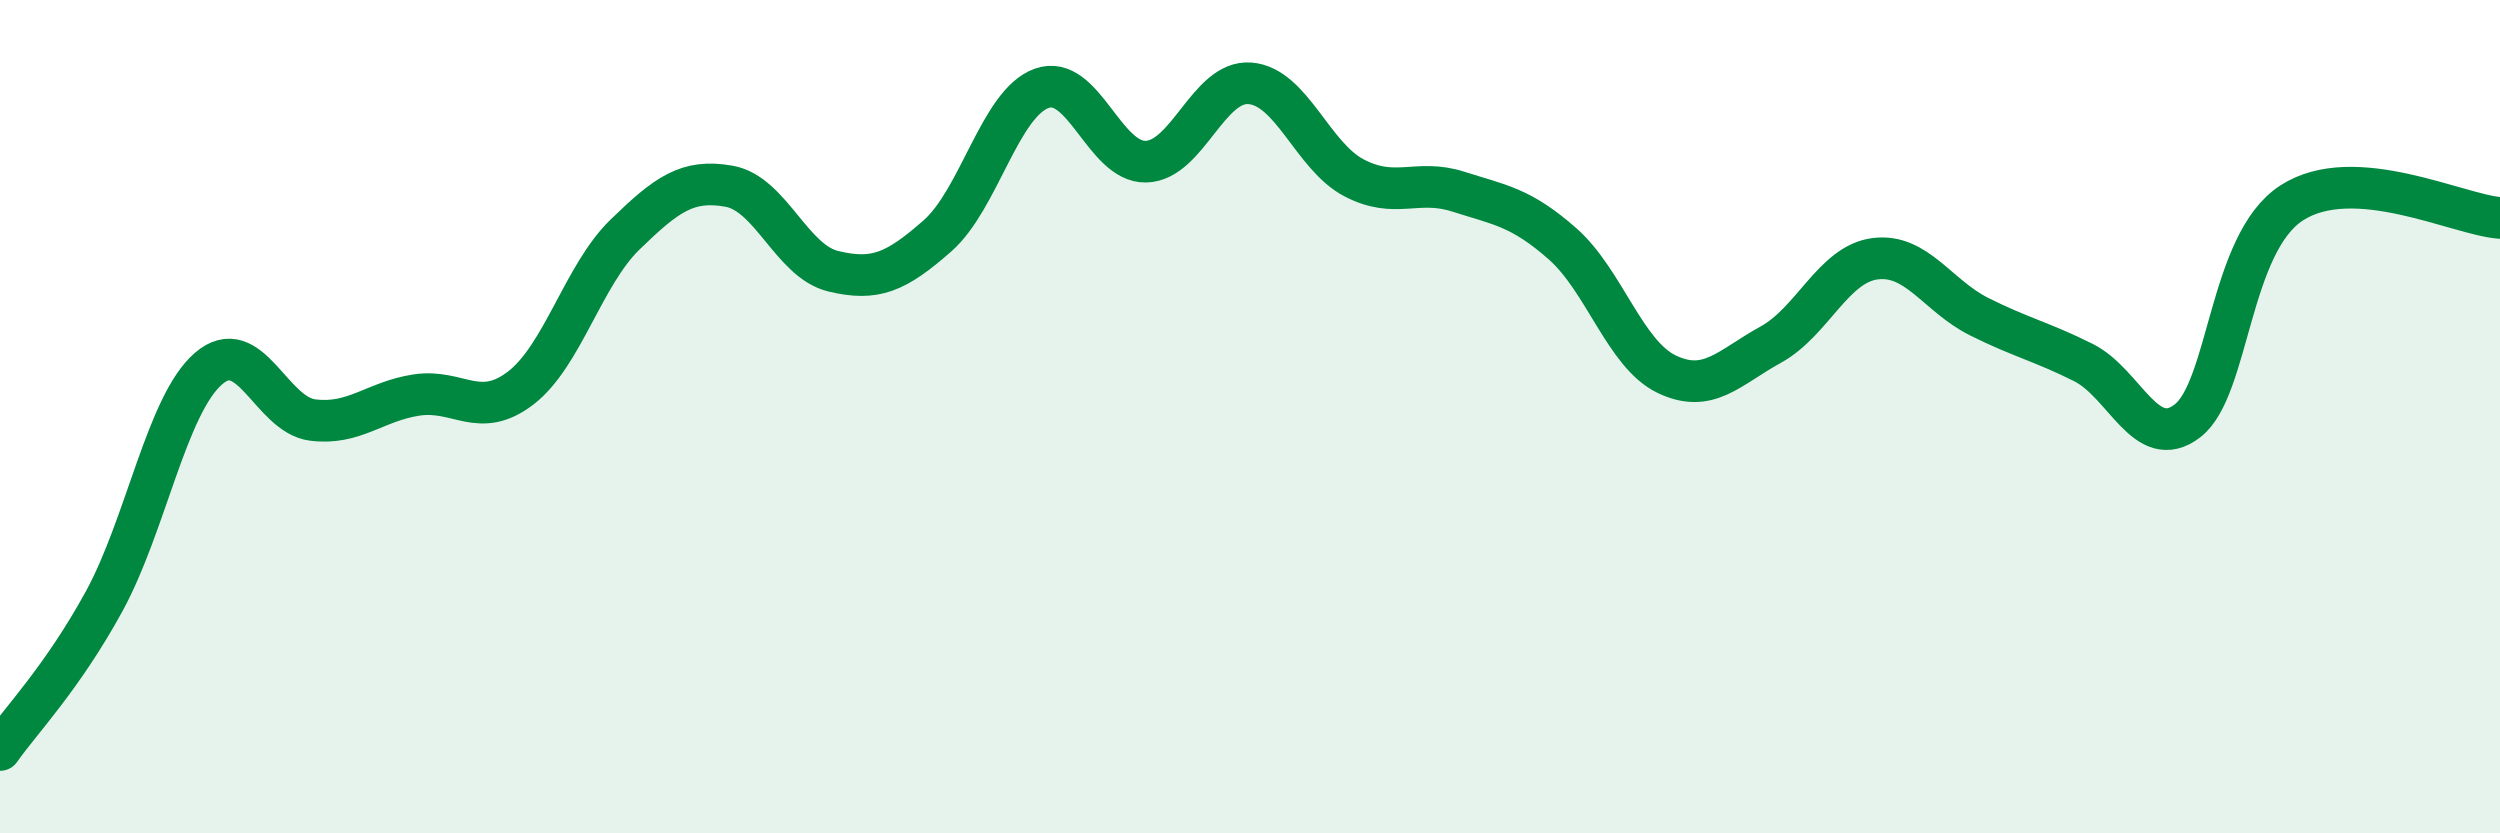
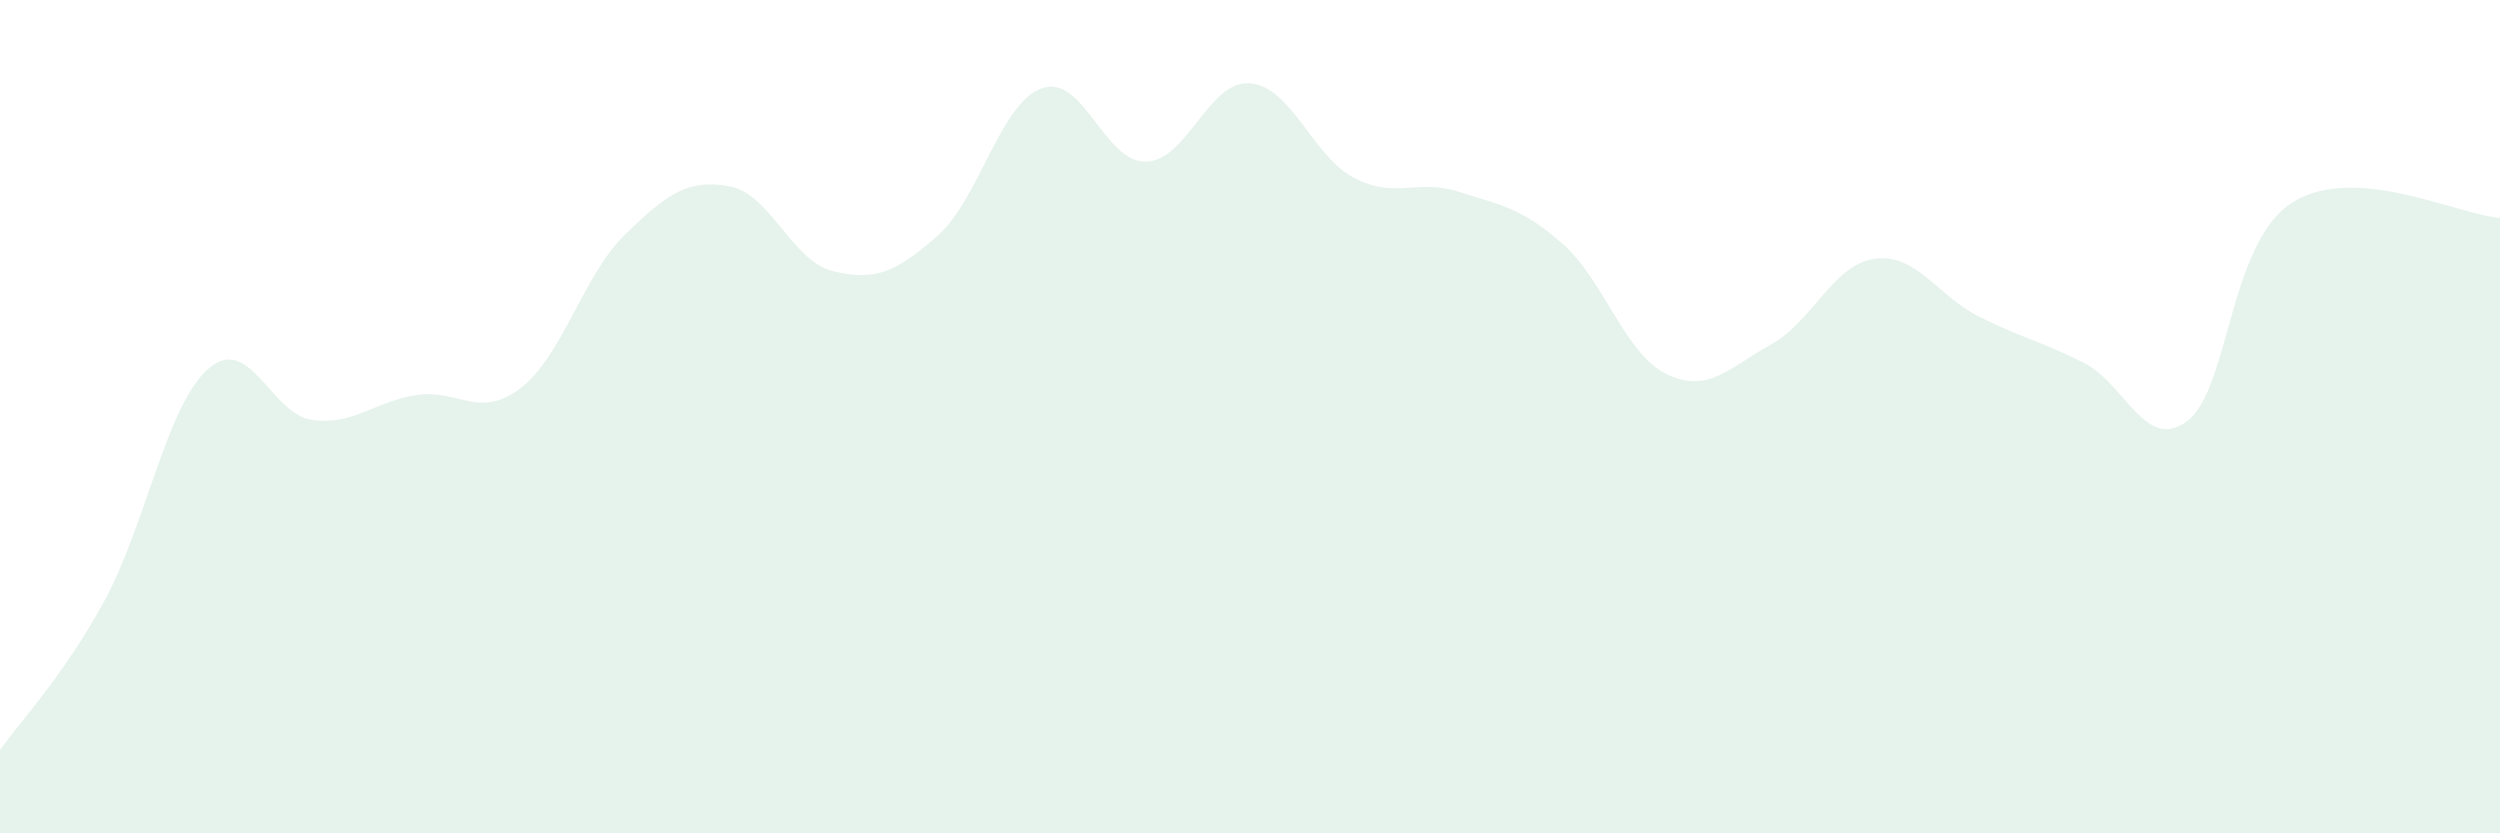
<svg xmlns="http://www.w3.org/2000/svg" width="60" height="20" viewBox="0 0 60 20">
  <path d="M 0,18 C 0.5,17.29 1.5,16.26 2.5,14.43 C 3.5,12.6 4,9.72 5,8.85 C 6,7.98 6.5,9.95 7.5,10.08 C 8.5,10.21 9,9.63 10,9.48 C 11,9.33 11.5,10.08 12.5,9.31 C 13.5,8.54 14,6.6 15,5.63 C 16,4.66 16.5,4.29 17.5,4.47 C 18.5,4.65 19,6.27 20,6.51 C 21,6.75 21.5,6.54 22.5,5.66 C 23.5,4.78 24,2.48 25,2.12 C 26,1.76 26.5,3.9 27.5,3.88 C 28.5,3.86 29,1.92 30,2 C 31,2.08 31.5,3.75 32.5,4.27 C 33.5,4.79 34,4.28 35,4.6 C 36,4.92 36.5,4.97 37.5,5.85 C 38.5,6.73 39,8.5 40,8.98 C 41,9.46 41.5,8.82 42.5,8.27 C 43.5,7.72 44,6.34 45,6.21 C 46,6.08 46.5,7.1 47.5,7.6 C 48.5,8.1 49,8.2 50,8.7 C 51,9.2 51.5,10.87 52.5,10.1 C 53.5,9.33 53.5,5.84 55,4.87 C 56.5,3.9 59,5.16 60,5.23L60 20L0 20Z" fill="#008740" opacity="0.1" stroke-linecap="round" stroke-linejoin="round" />
-   <path d="M 0,18 C 0.5,17.29 1.5,16.26 2.5,14.43 C 3.5,12.6 4,9.72 5,8.85 C 6,7.98 6.5,9.95 7.5,10.08 C 8.5,10.21 9,9.63 10,9.48 C 11,9.33 11.5,10.08 12.5,9.31 C 13.5,8.54 14,6.6 15,5.63 C 16,4.66 16.5,4.29 17.5,4.47 C 18.5,4.65 19,6.27 20,6.51 C 21,6.75 21.5,6.54 22.5,5.66 C 23.5,4.78 24,2.48 25,2.12 C 26,1.76 26.5,3.9 27.5,3.88 C 28.5,3.86 29,1.92 30,2 C 31,2.08 31.5,3.75 32.5,4.27 C 33.5,4.79 34,4.28 35,4.6 C 36,4.92 36.5,4.97 37.5,5.85 C 38.5,6.73 39,8.5 40,8.98 C 41,9.46 41.5,8.82 42.5,8.27 C 43.5,7.72 44,6.34 45,6.21 C 46,6.08 46.5,7.1 47.5,7.6 C 48.5,8.1 49,8.2 50,8.7 C 51,9.2 51.5,10.87 52.5,10.1 C 53.5,9.33 53.5,5.84 55,4.87 C 56.5,3.9 59,5.16 60,5.23" stroke="#008740" stroke-width="1" fill="none" stroke-linecap="round" stroke-linejoin="round" />
</svg>